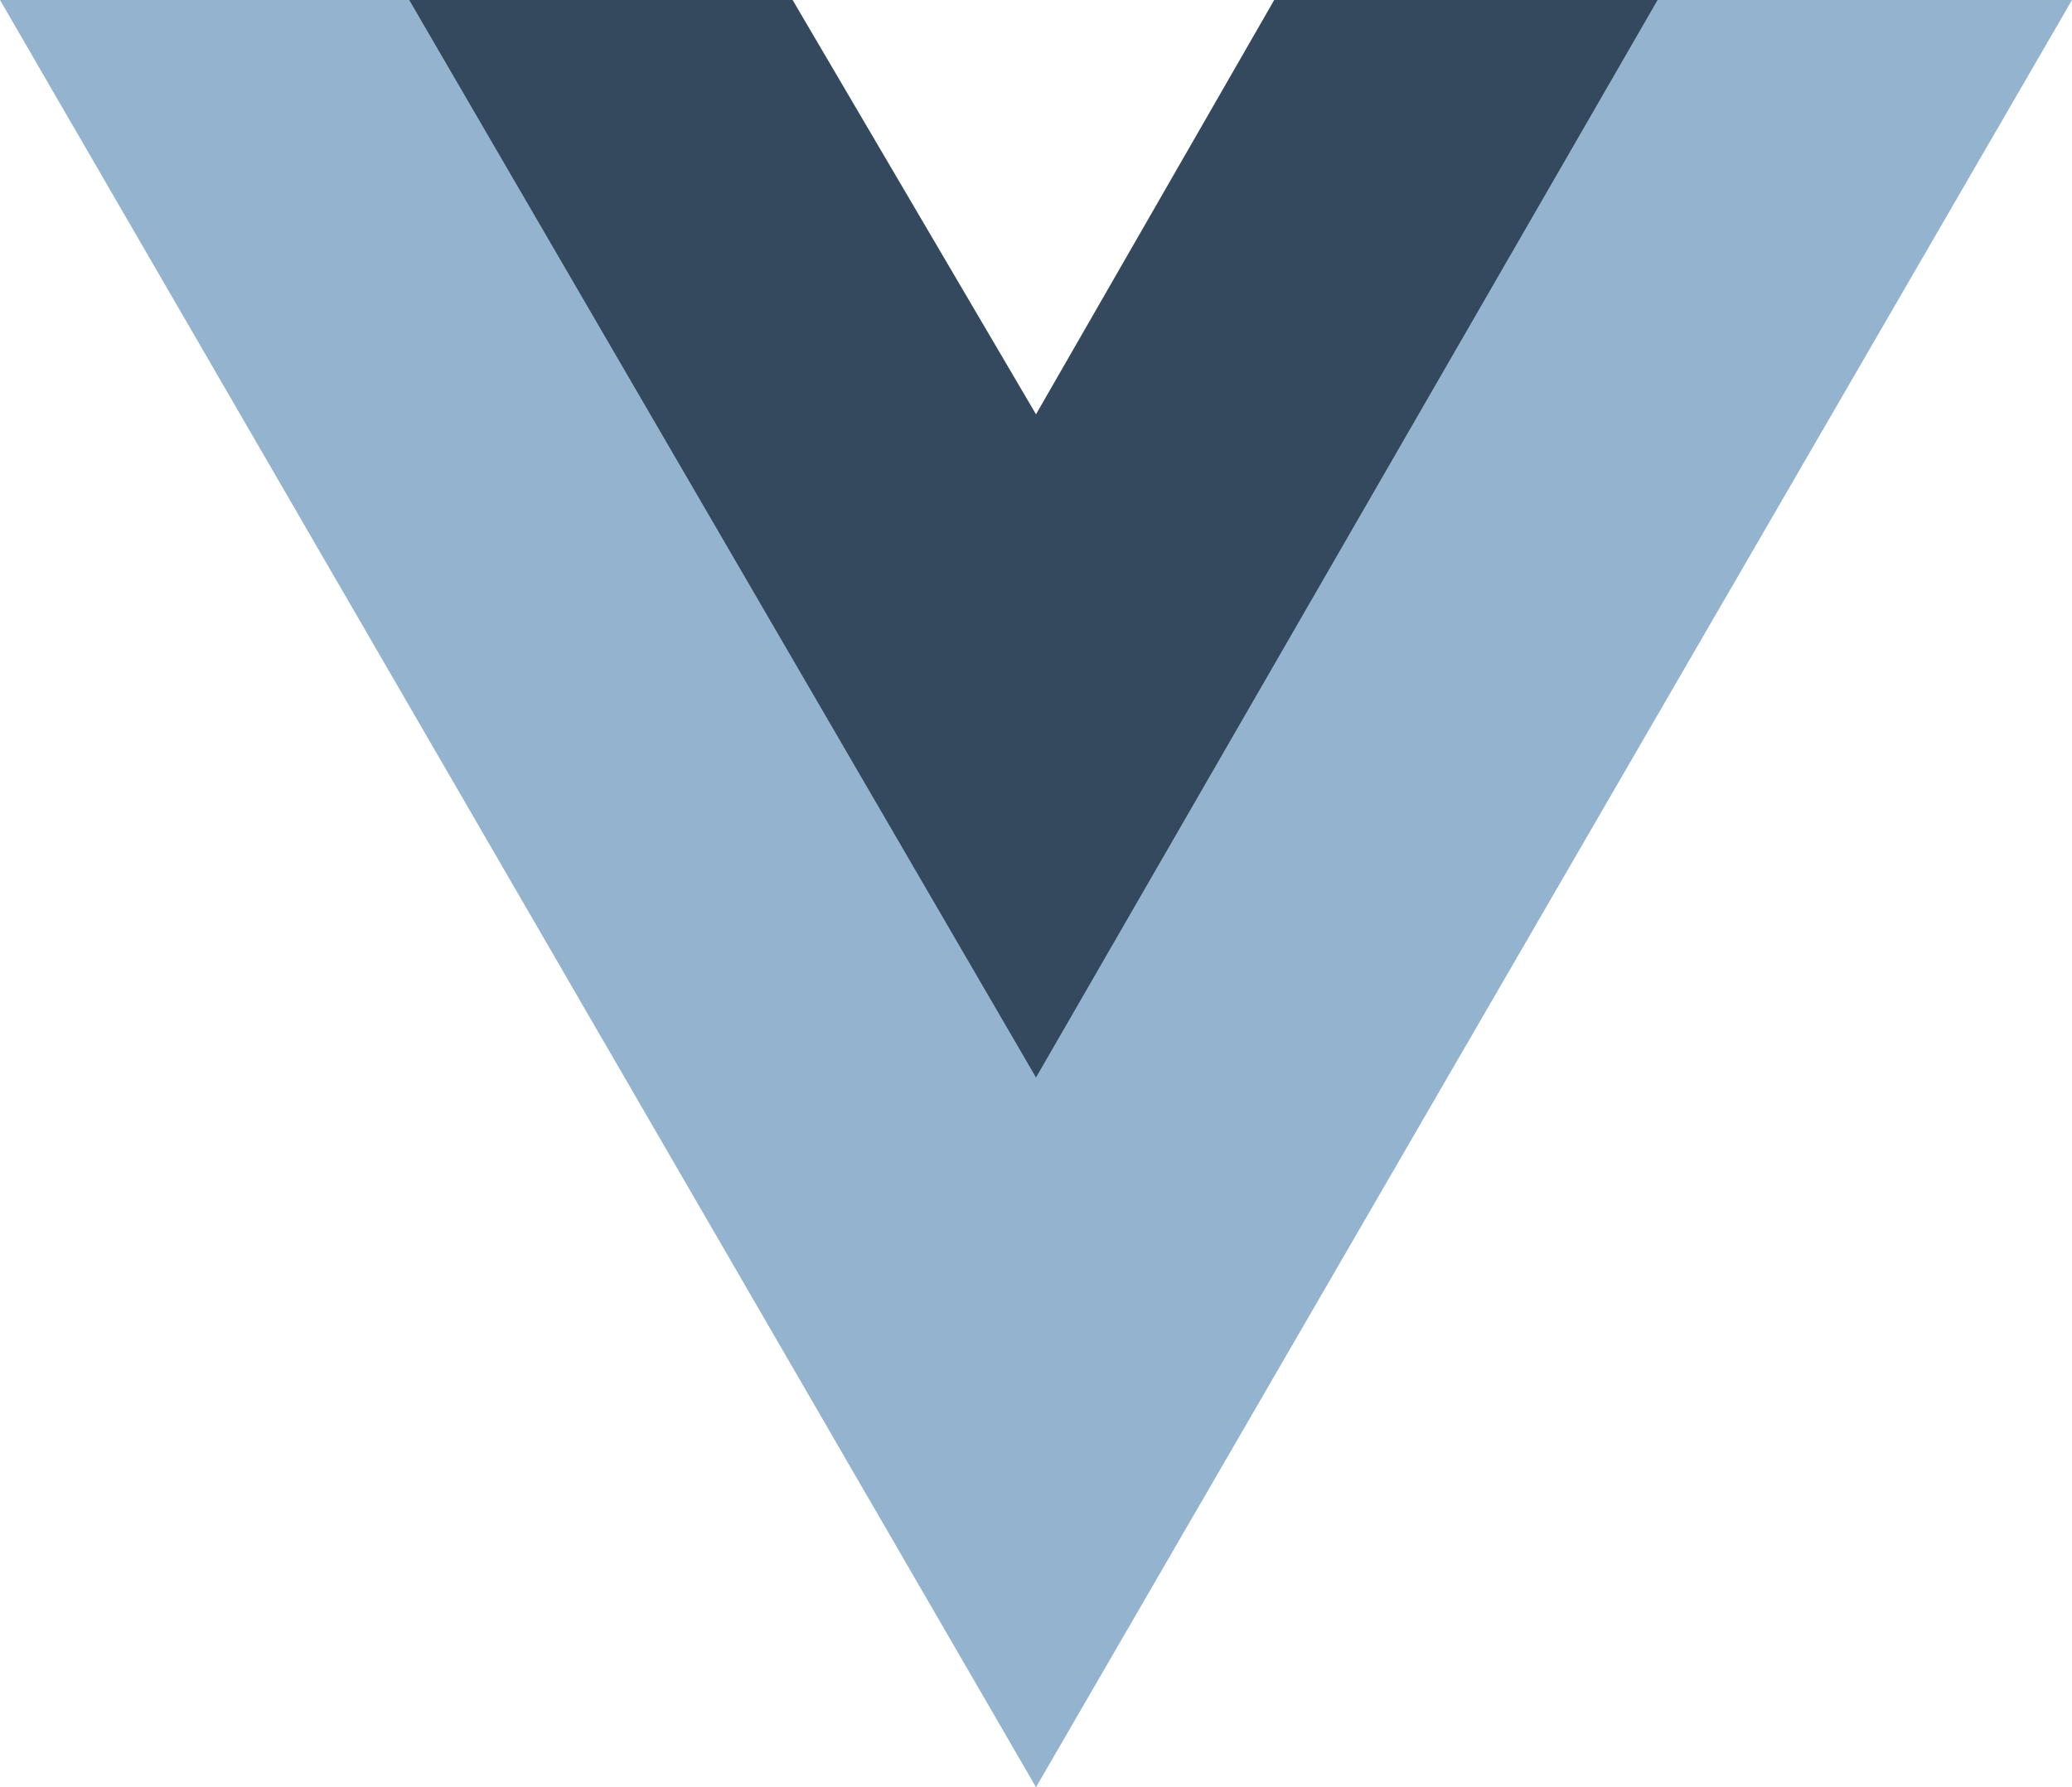
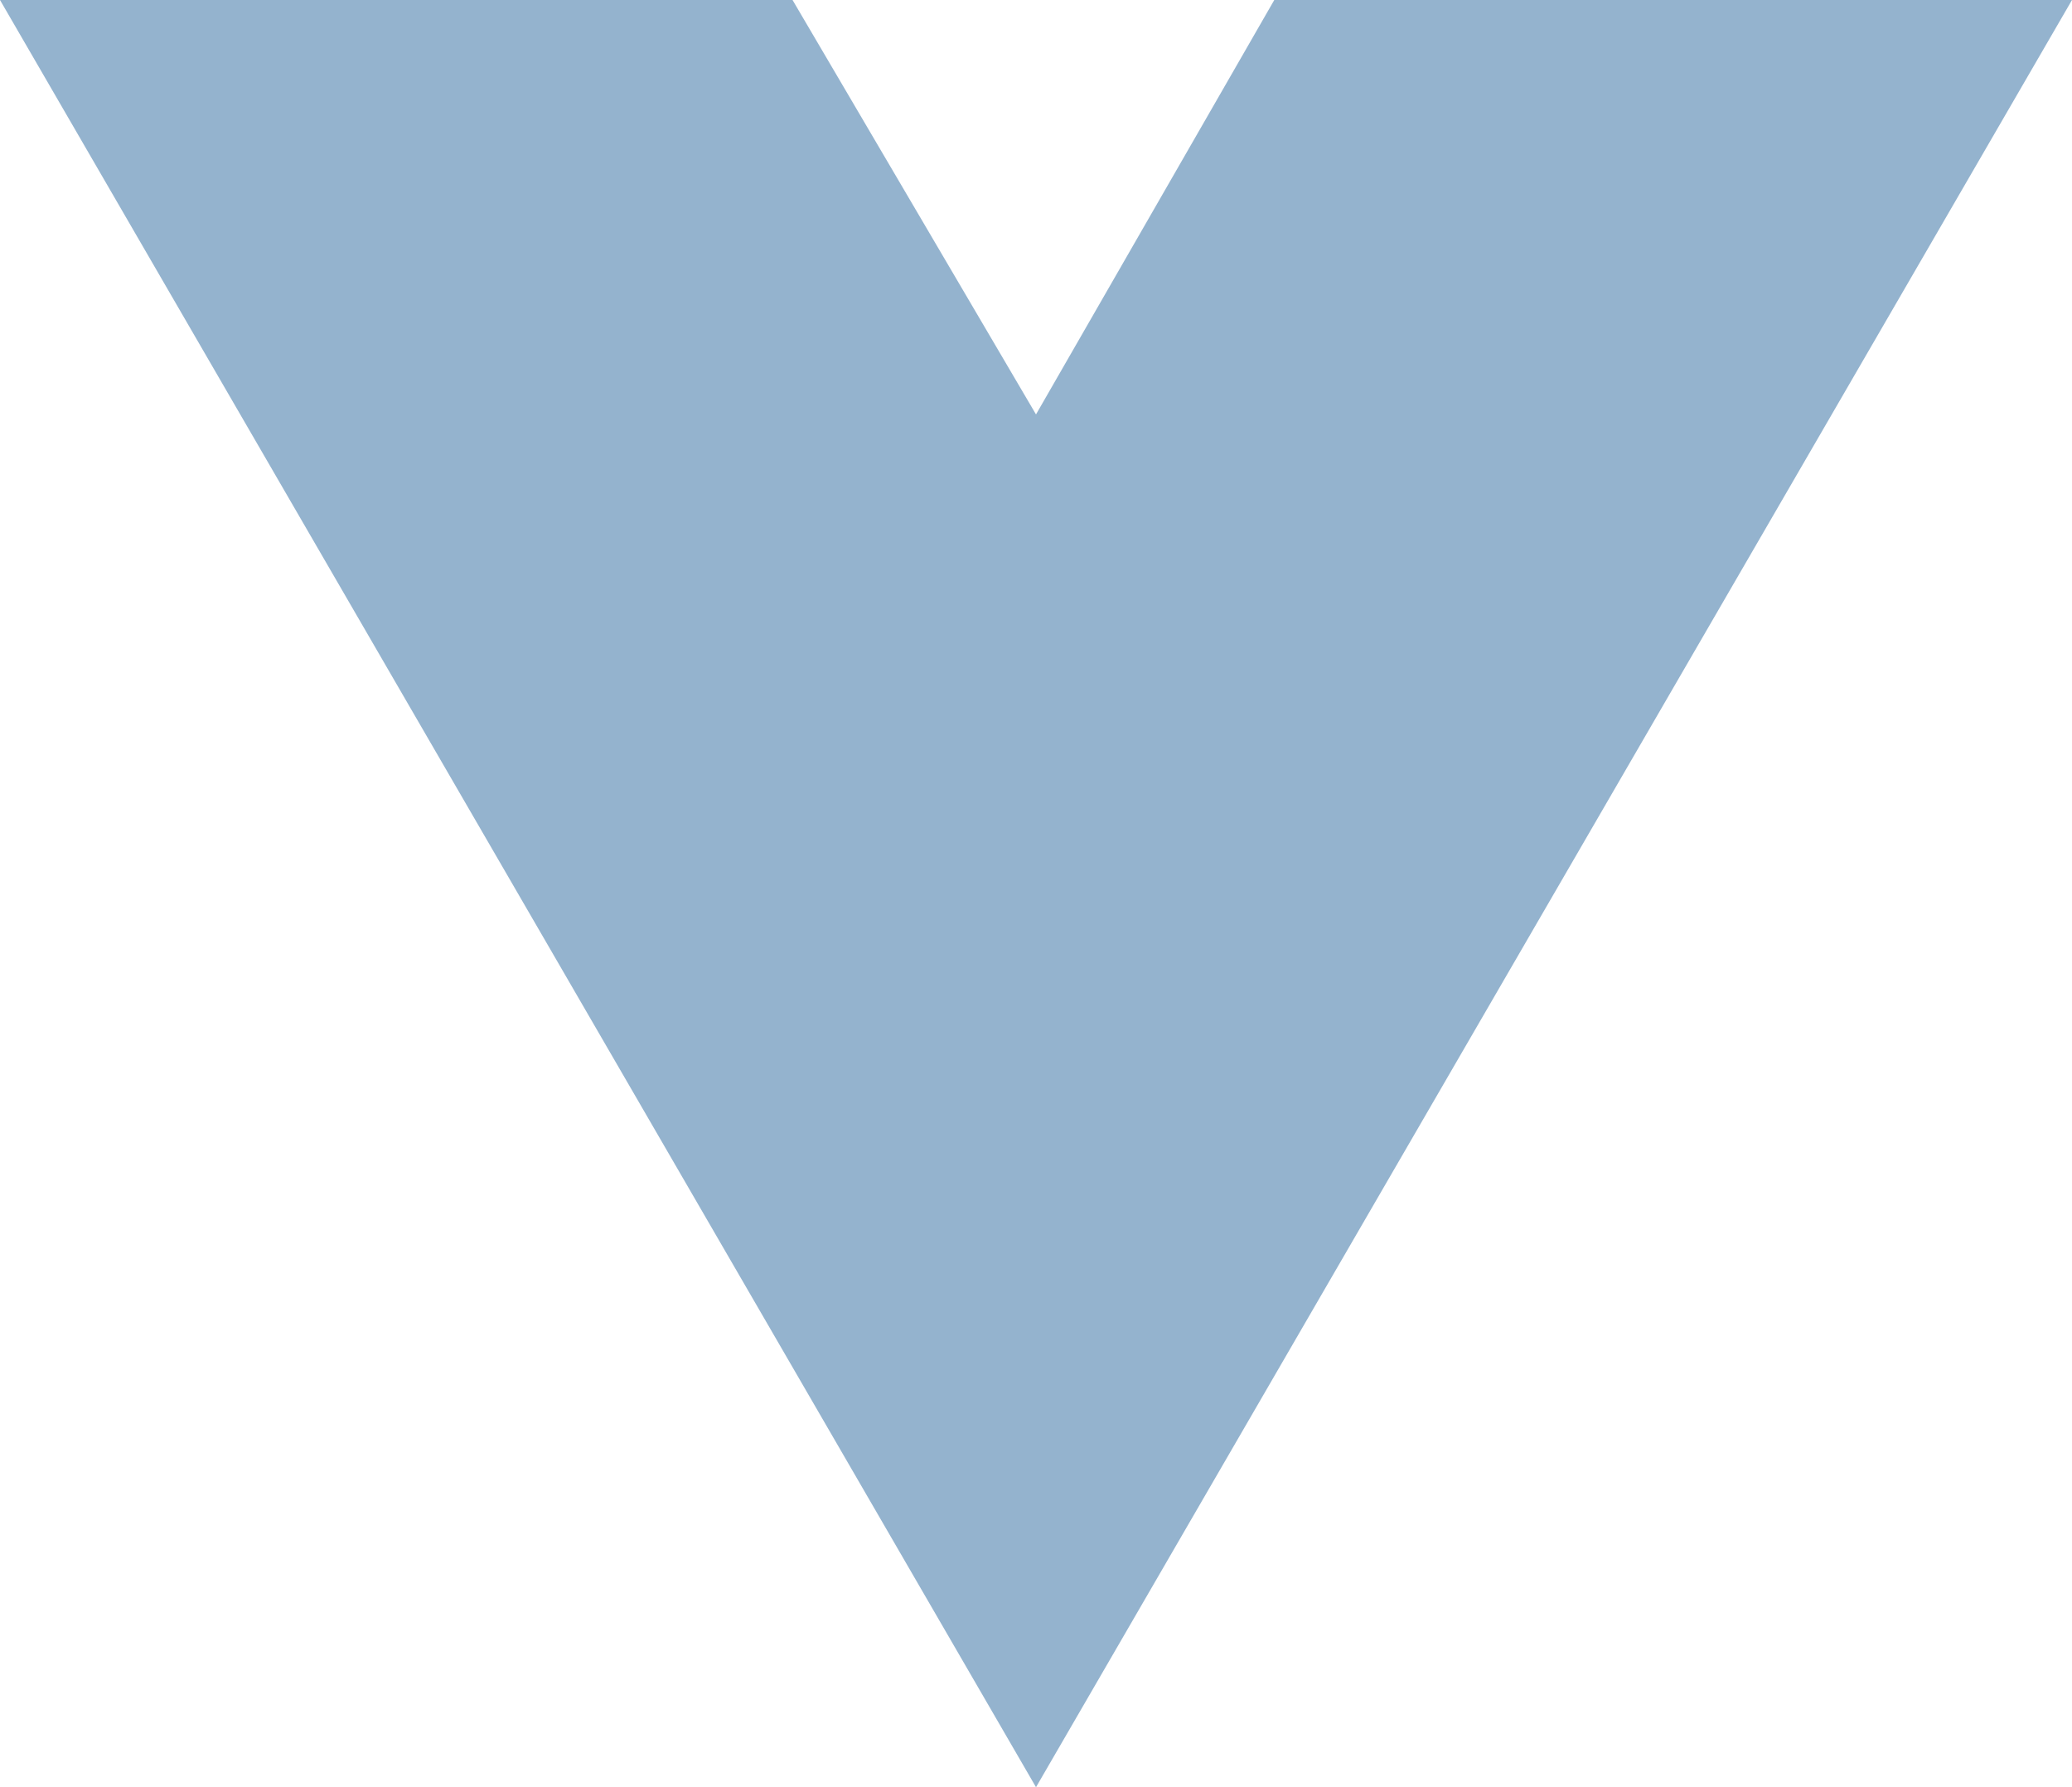
<svg xmlns="http://www.w3.org/2000/svg" width="80" height="69" viewBox="0 0 80 69" fill="none">
  <path d="M64 0H80L40 69L0 0H15.8H30.6L40 16L49.2 0H64Z" fill="#94B3CE" />
-   <path d="M15.8 0L40 41.6L64 0H49.2L40 16L30.6 0H15.8Z" fill="#35495E" />
</svg>